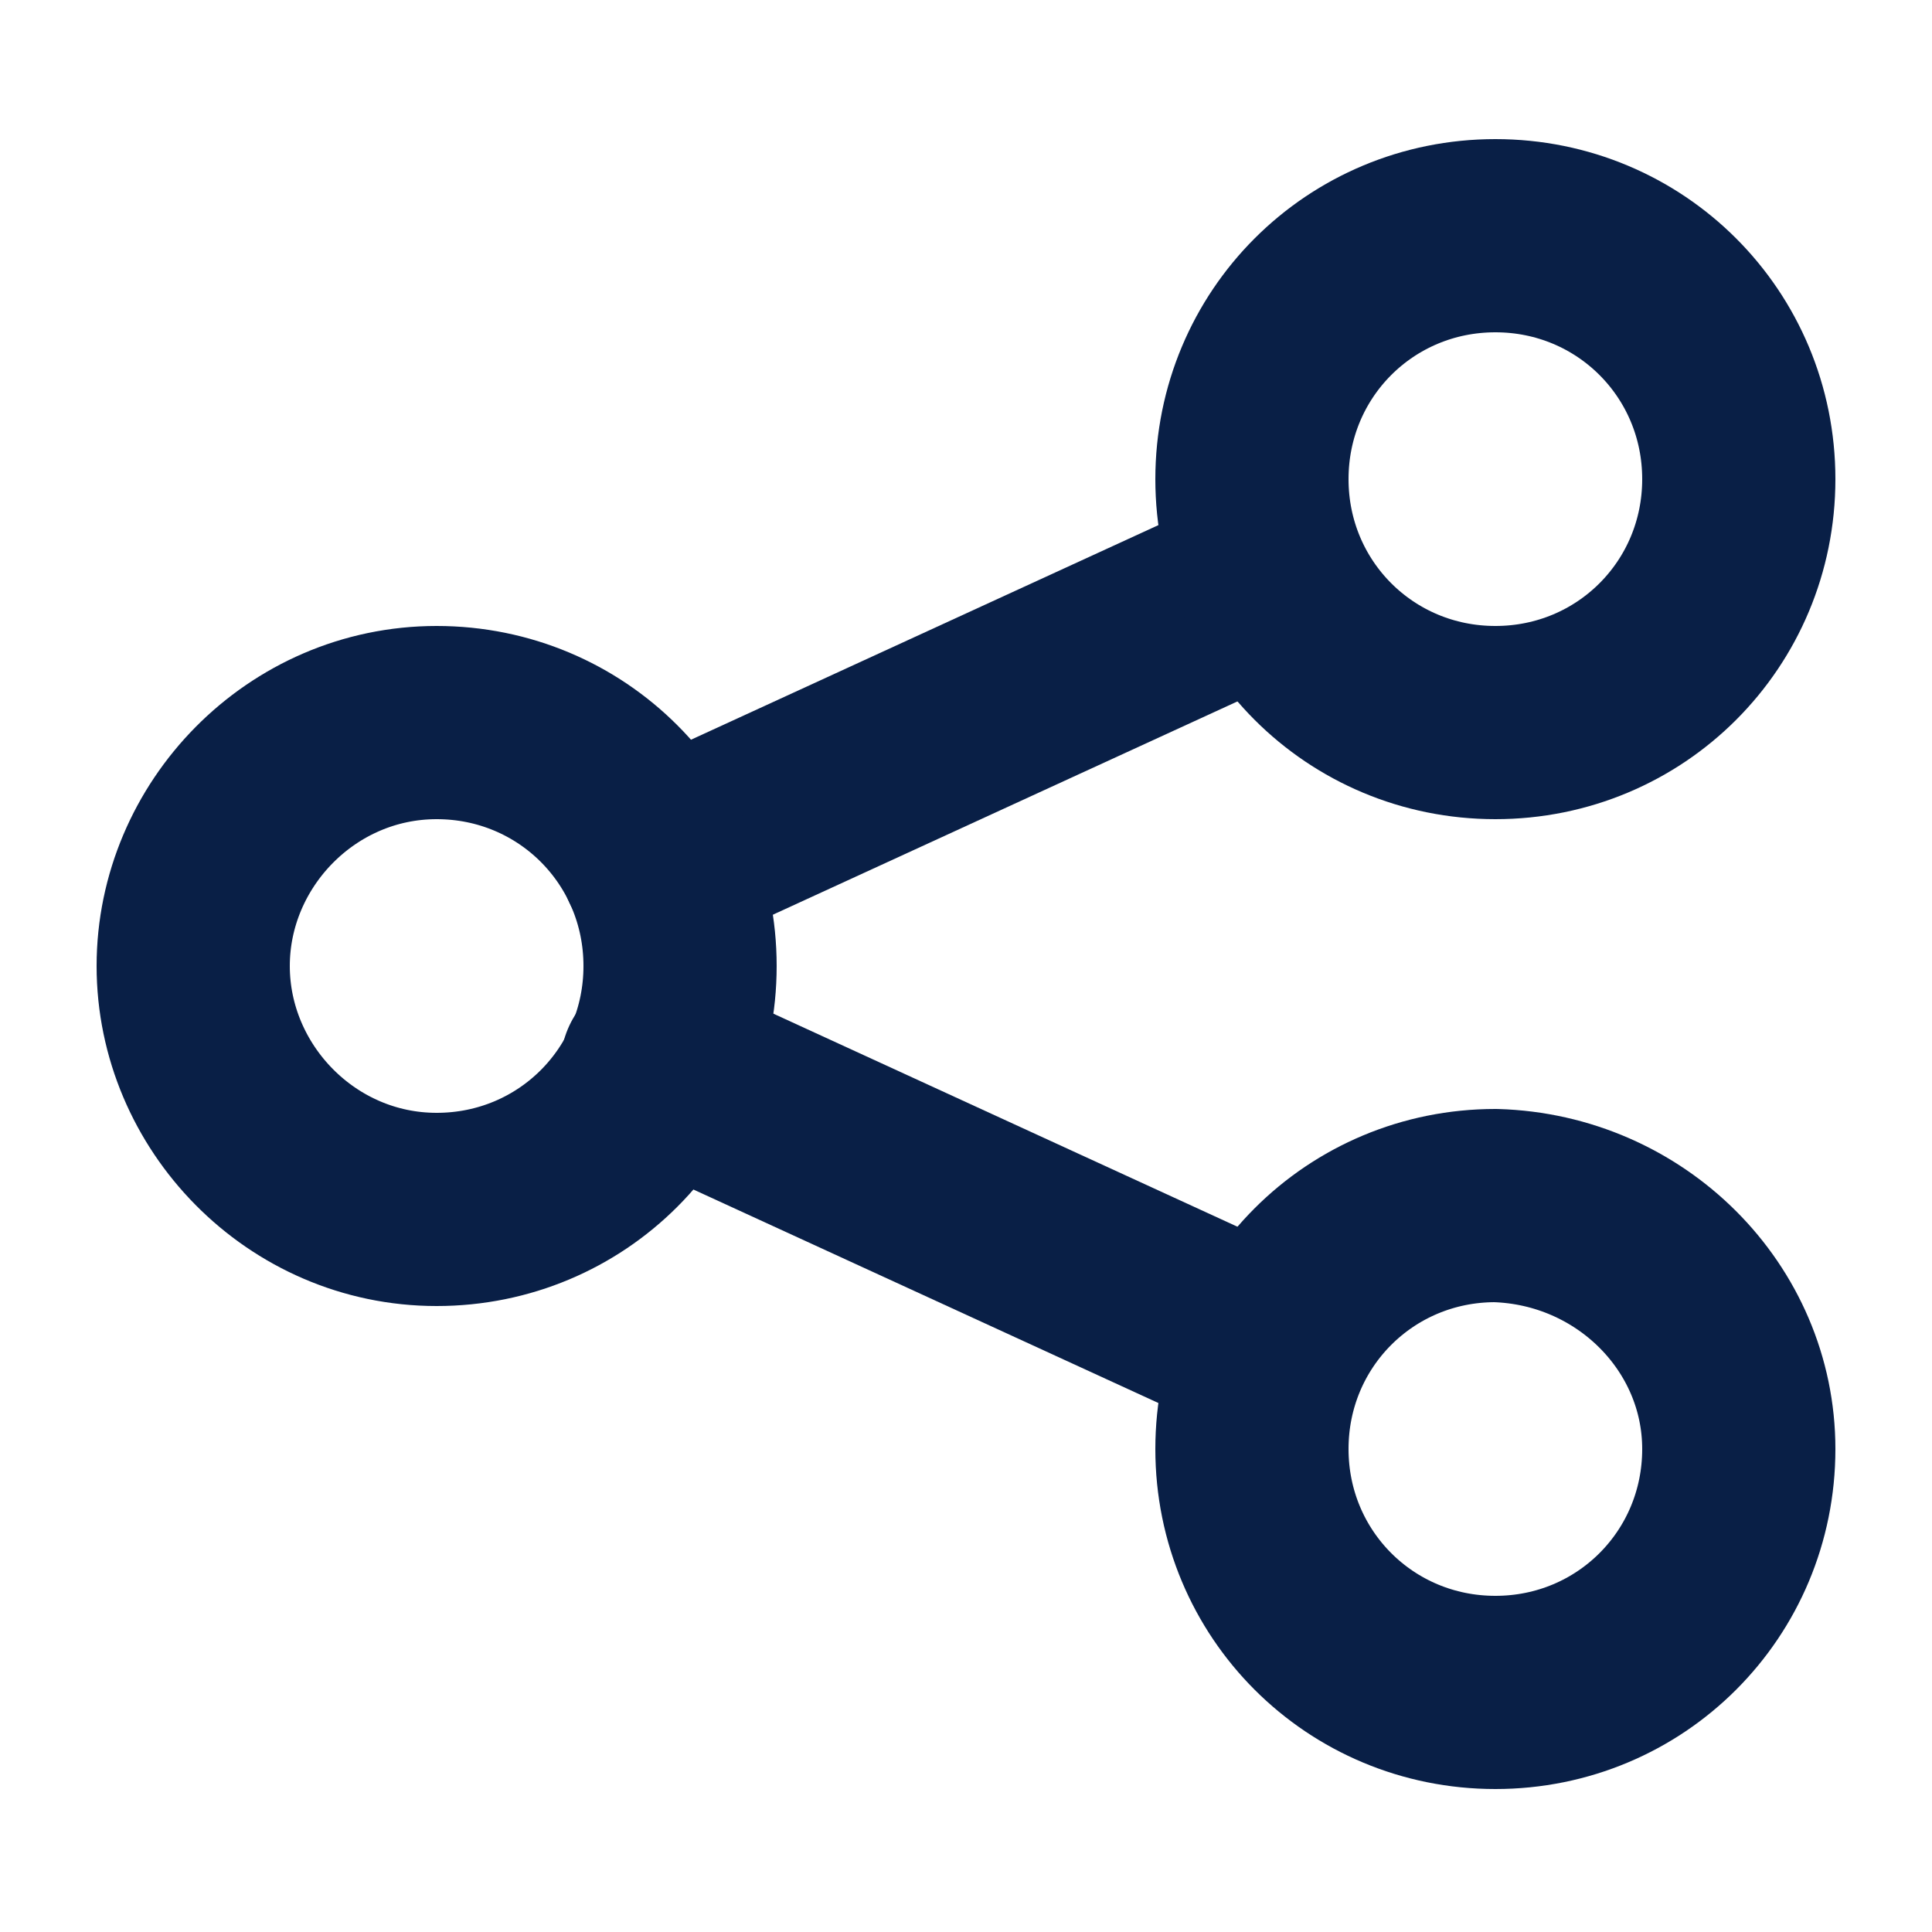
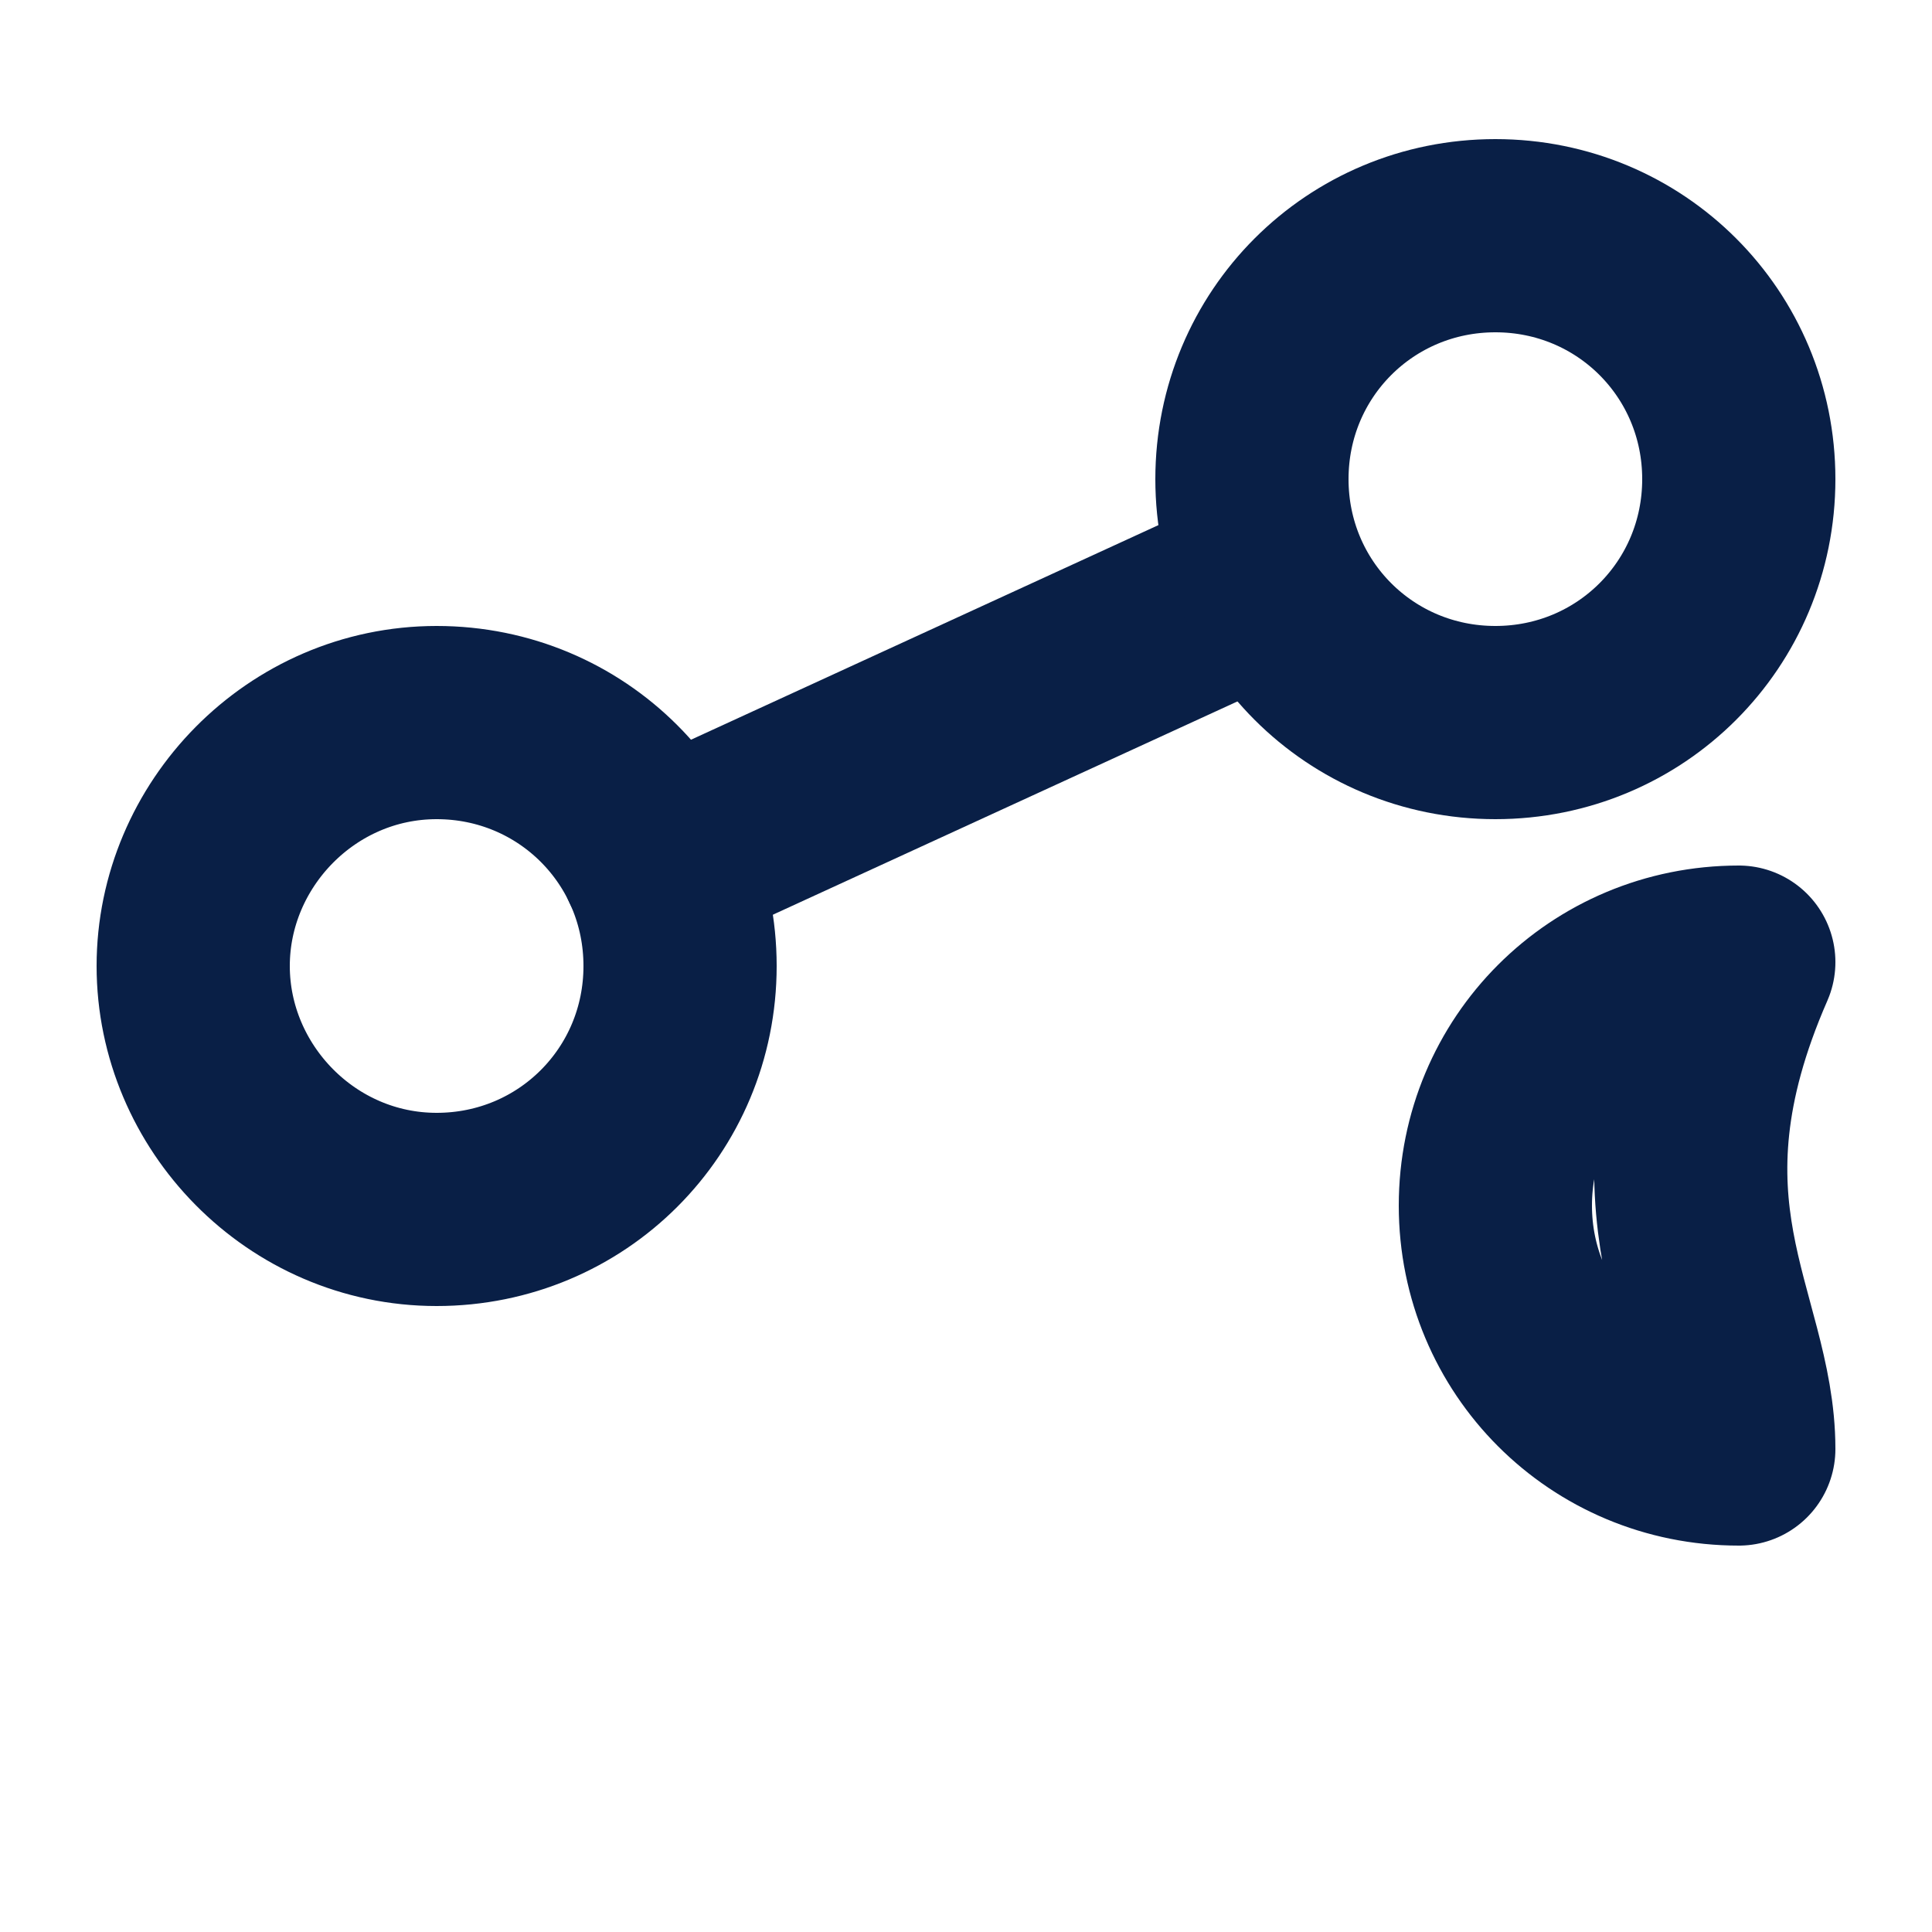
<svg xmlns="http://www.w3.org/2000/svg" version="1.1" id="Layer_1" x="0px" y="0px" viewBox="0 0 50 50" style="enable-background:new 0 0 50 50;" xml:space="preserve">
  <style type="text/css">
	.st0{fill:none;stroke:#89C2D0;stroke-width:5;stroke-linecap:round;stroke-linejoin:round;stroke-miterlimit:10;}
	
		.st1{fill-rule:evenodd;clip-rule:evenodd;fill:none;stroke:#89C2D0;stroke-width:5;stroke-linecap:round;stroke-linejoin:round;stroke-miterlimit:10;}
	
		.st2{fill-rule:evenodd;clip-rule:evenodd;fill:none;stroke:#E53437;stroke-width:5;stroke-linecap:round;stroke-linejoin:round;stroke-miterlimit:10;}
	.st3{fill:none;stroke:#E53437;stroke-width:5;stroke-linecap:round;stroke-linejoin:round;stroke-miterlimit:10;}
	.st4{fill:none;stroke:#FFB000;stroke-width:5;stroke-linecap:round;stroke-linejoin:round;stroke-miterlimit:10;}
	.st5{fill:none;stroke:#00D26B;stroke-width:5;stroke-linecap:round;stroke-linejoin:round;stroke-miterlimit:10;}
	.st6{fill:#E53437;stroke:#E53437;stroke-miterlimit:10;}
	.st7{fill:none;stroke:#29DFAB;stroke-width:5;stroke-linecap:round;stroke-linejoin:round;stroke-miterlimit:10;}
	.st8{fill:none;stroke:#091F46;stroke-width:5;stroke-linecap:round;stroke-linejoin:round;stroke-miterlimit:10;}
</style>
  <g>
    <g>
      <line class="st8" x1="17" y1="22.3" x2="32.9" y2="15" />
-       <line class="st8" x1="17" y1="27.6" x2="32.9" y2="34.9" />
      <path class="st8" d="M45,12.4c0,3.5-2.8,6.3-6.3,6.3c-3.5,0-6.3-2.8-6.3-6.3c0-3.5,2.8-6.3,6.3-6.3C42.2,6.1,45,8.9,45,12.4z" />
      <path class="st8" d="M17.6,25c0,3.5-2.8,6.3-6.3,6.3C7.8,31.3,5,28.4,5,25s2.8-6.3,6.3-6.3C14.8,18.7,17.6,21.5,17.6,25z" />
-       <path class="st8" d="M45,37.5c0,3.5-2.8,6.3-6.3,6.3c-3.5,0-6.3-2.8-6.3-6.3s2.8-6.3,6.3-6.3C42.2,31.3,45,34.1,45,37.5z" />
+       <path class="st8" d="M45,37.5c-3.5,0-6.3-2.8-6.3-6.3s2.8-6.3,6.3-6.3C42.2,31.3,45,34.1,45,37.5z" />
    </g>
  </g>
</svg>